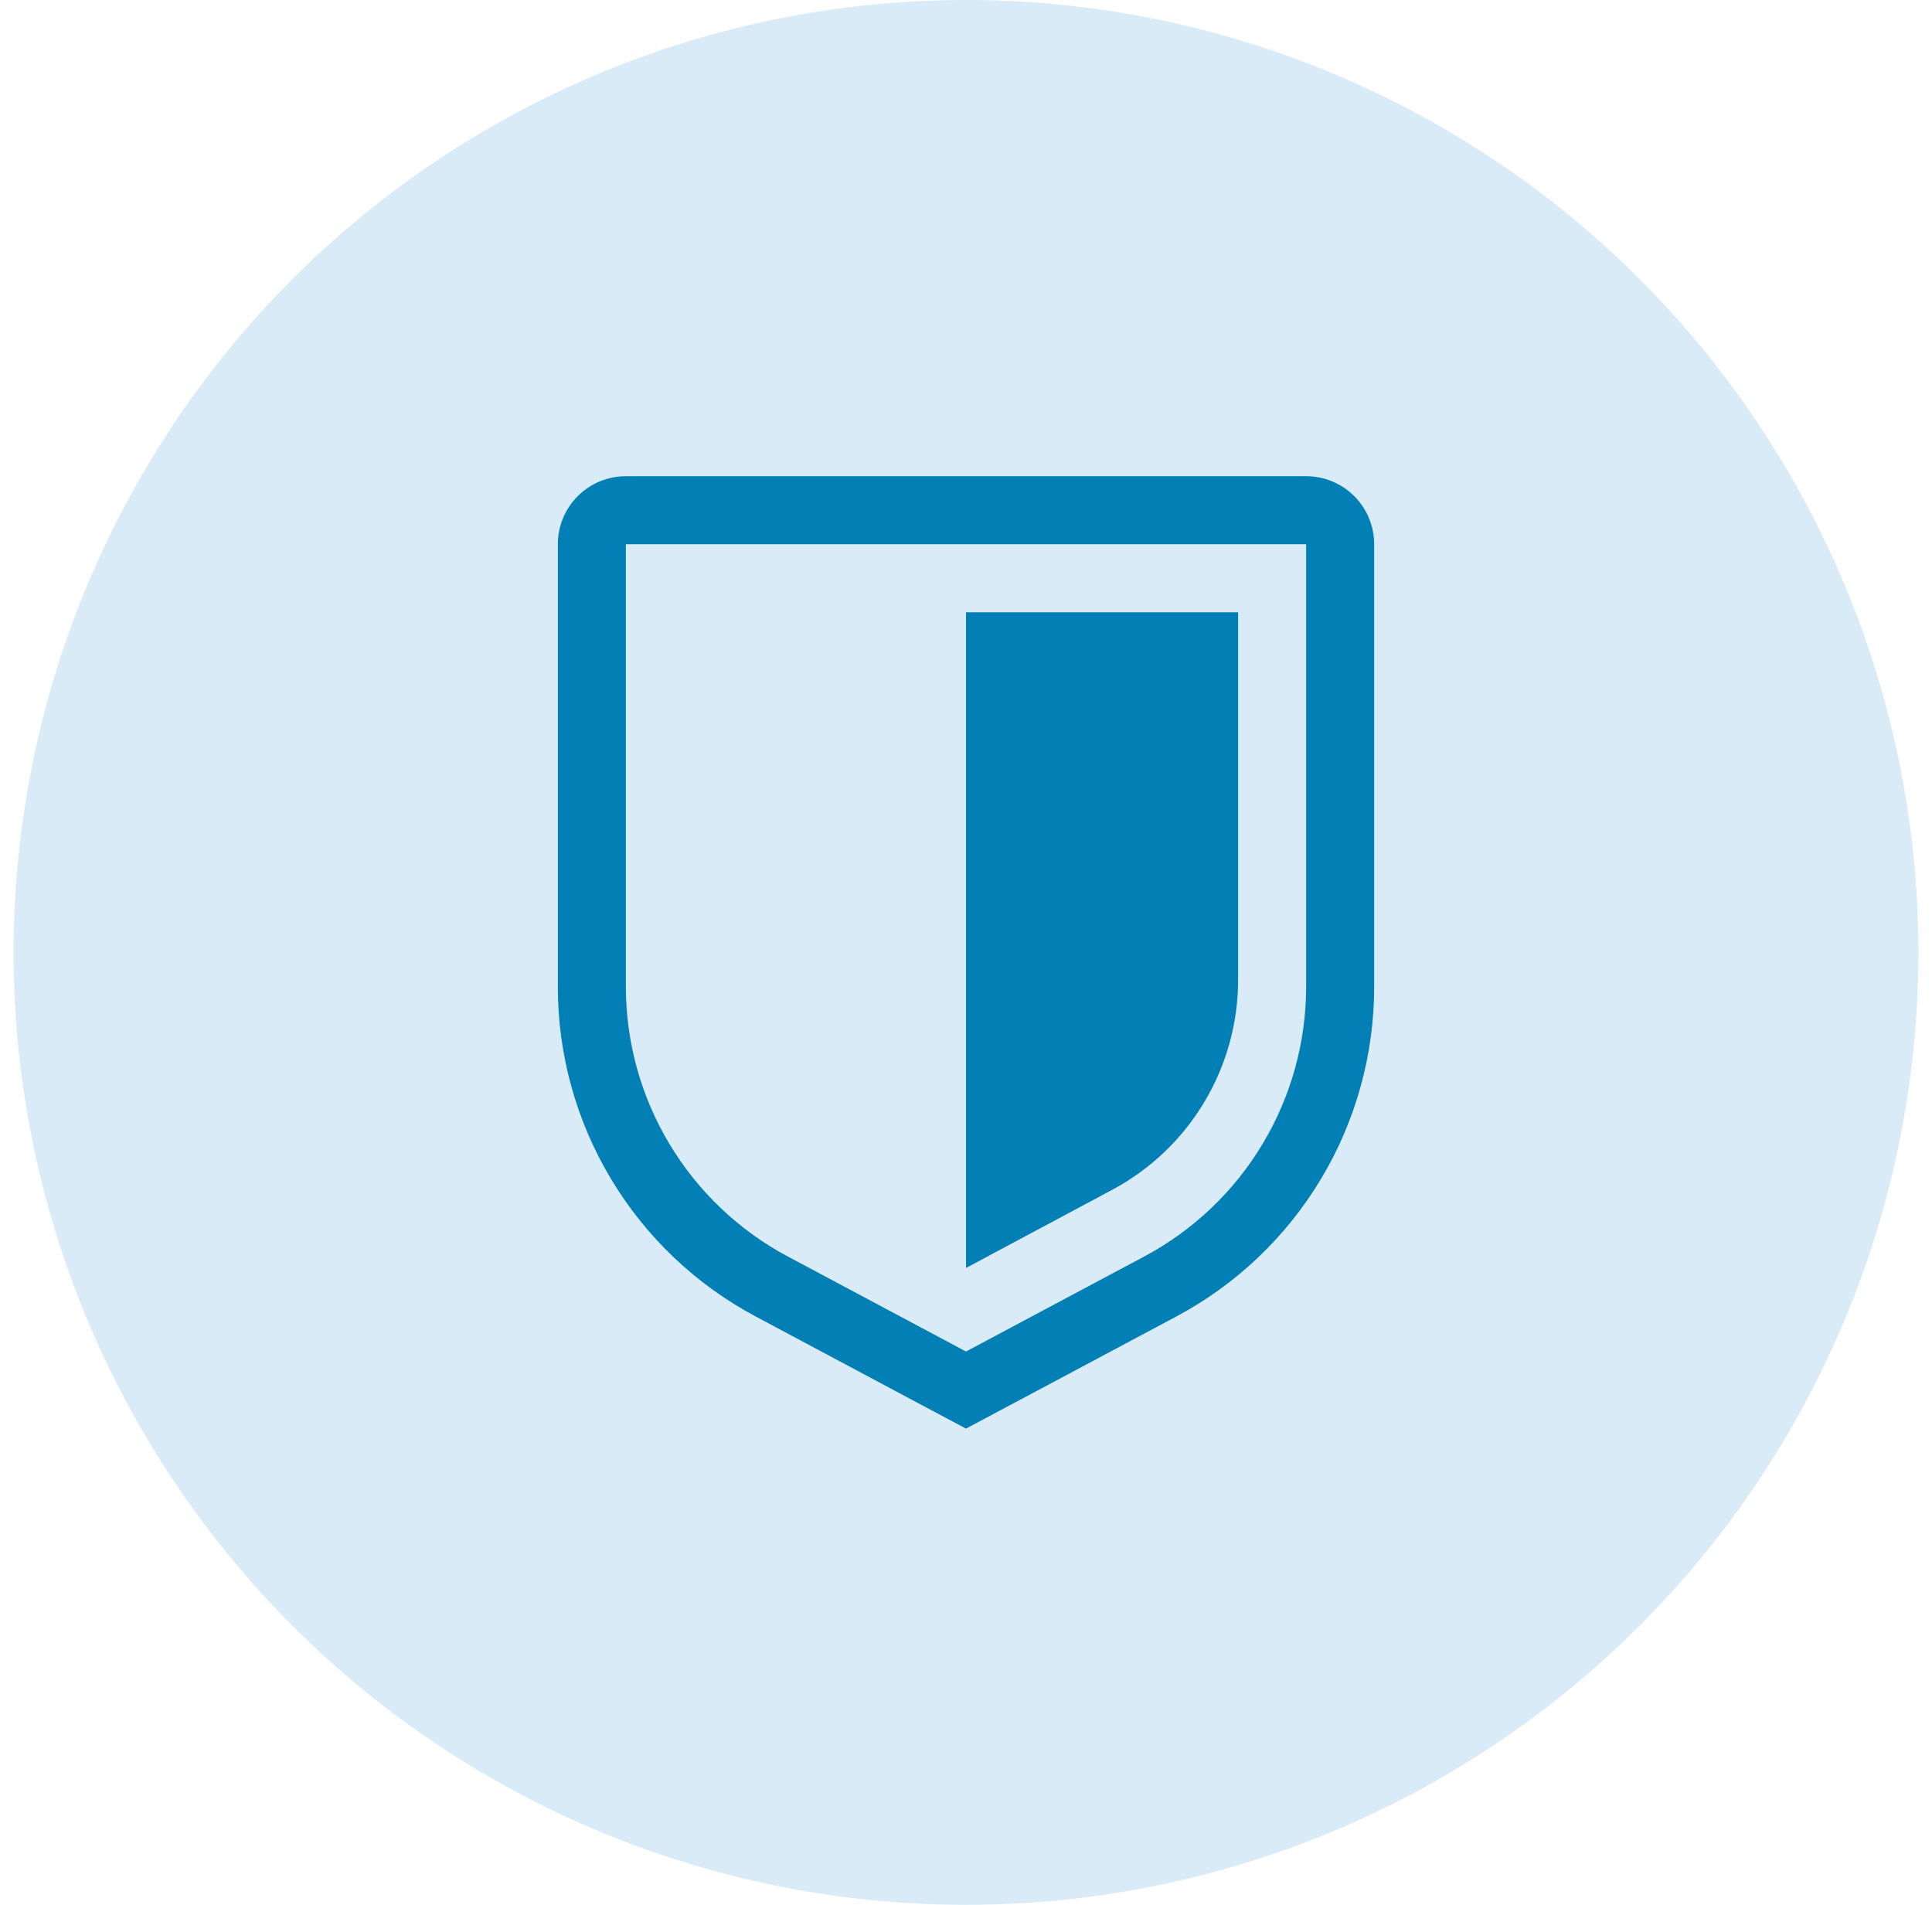
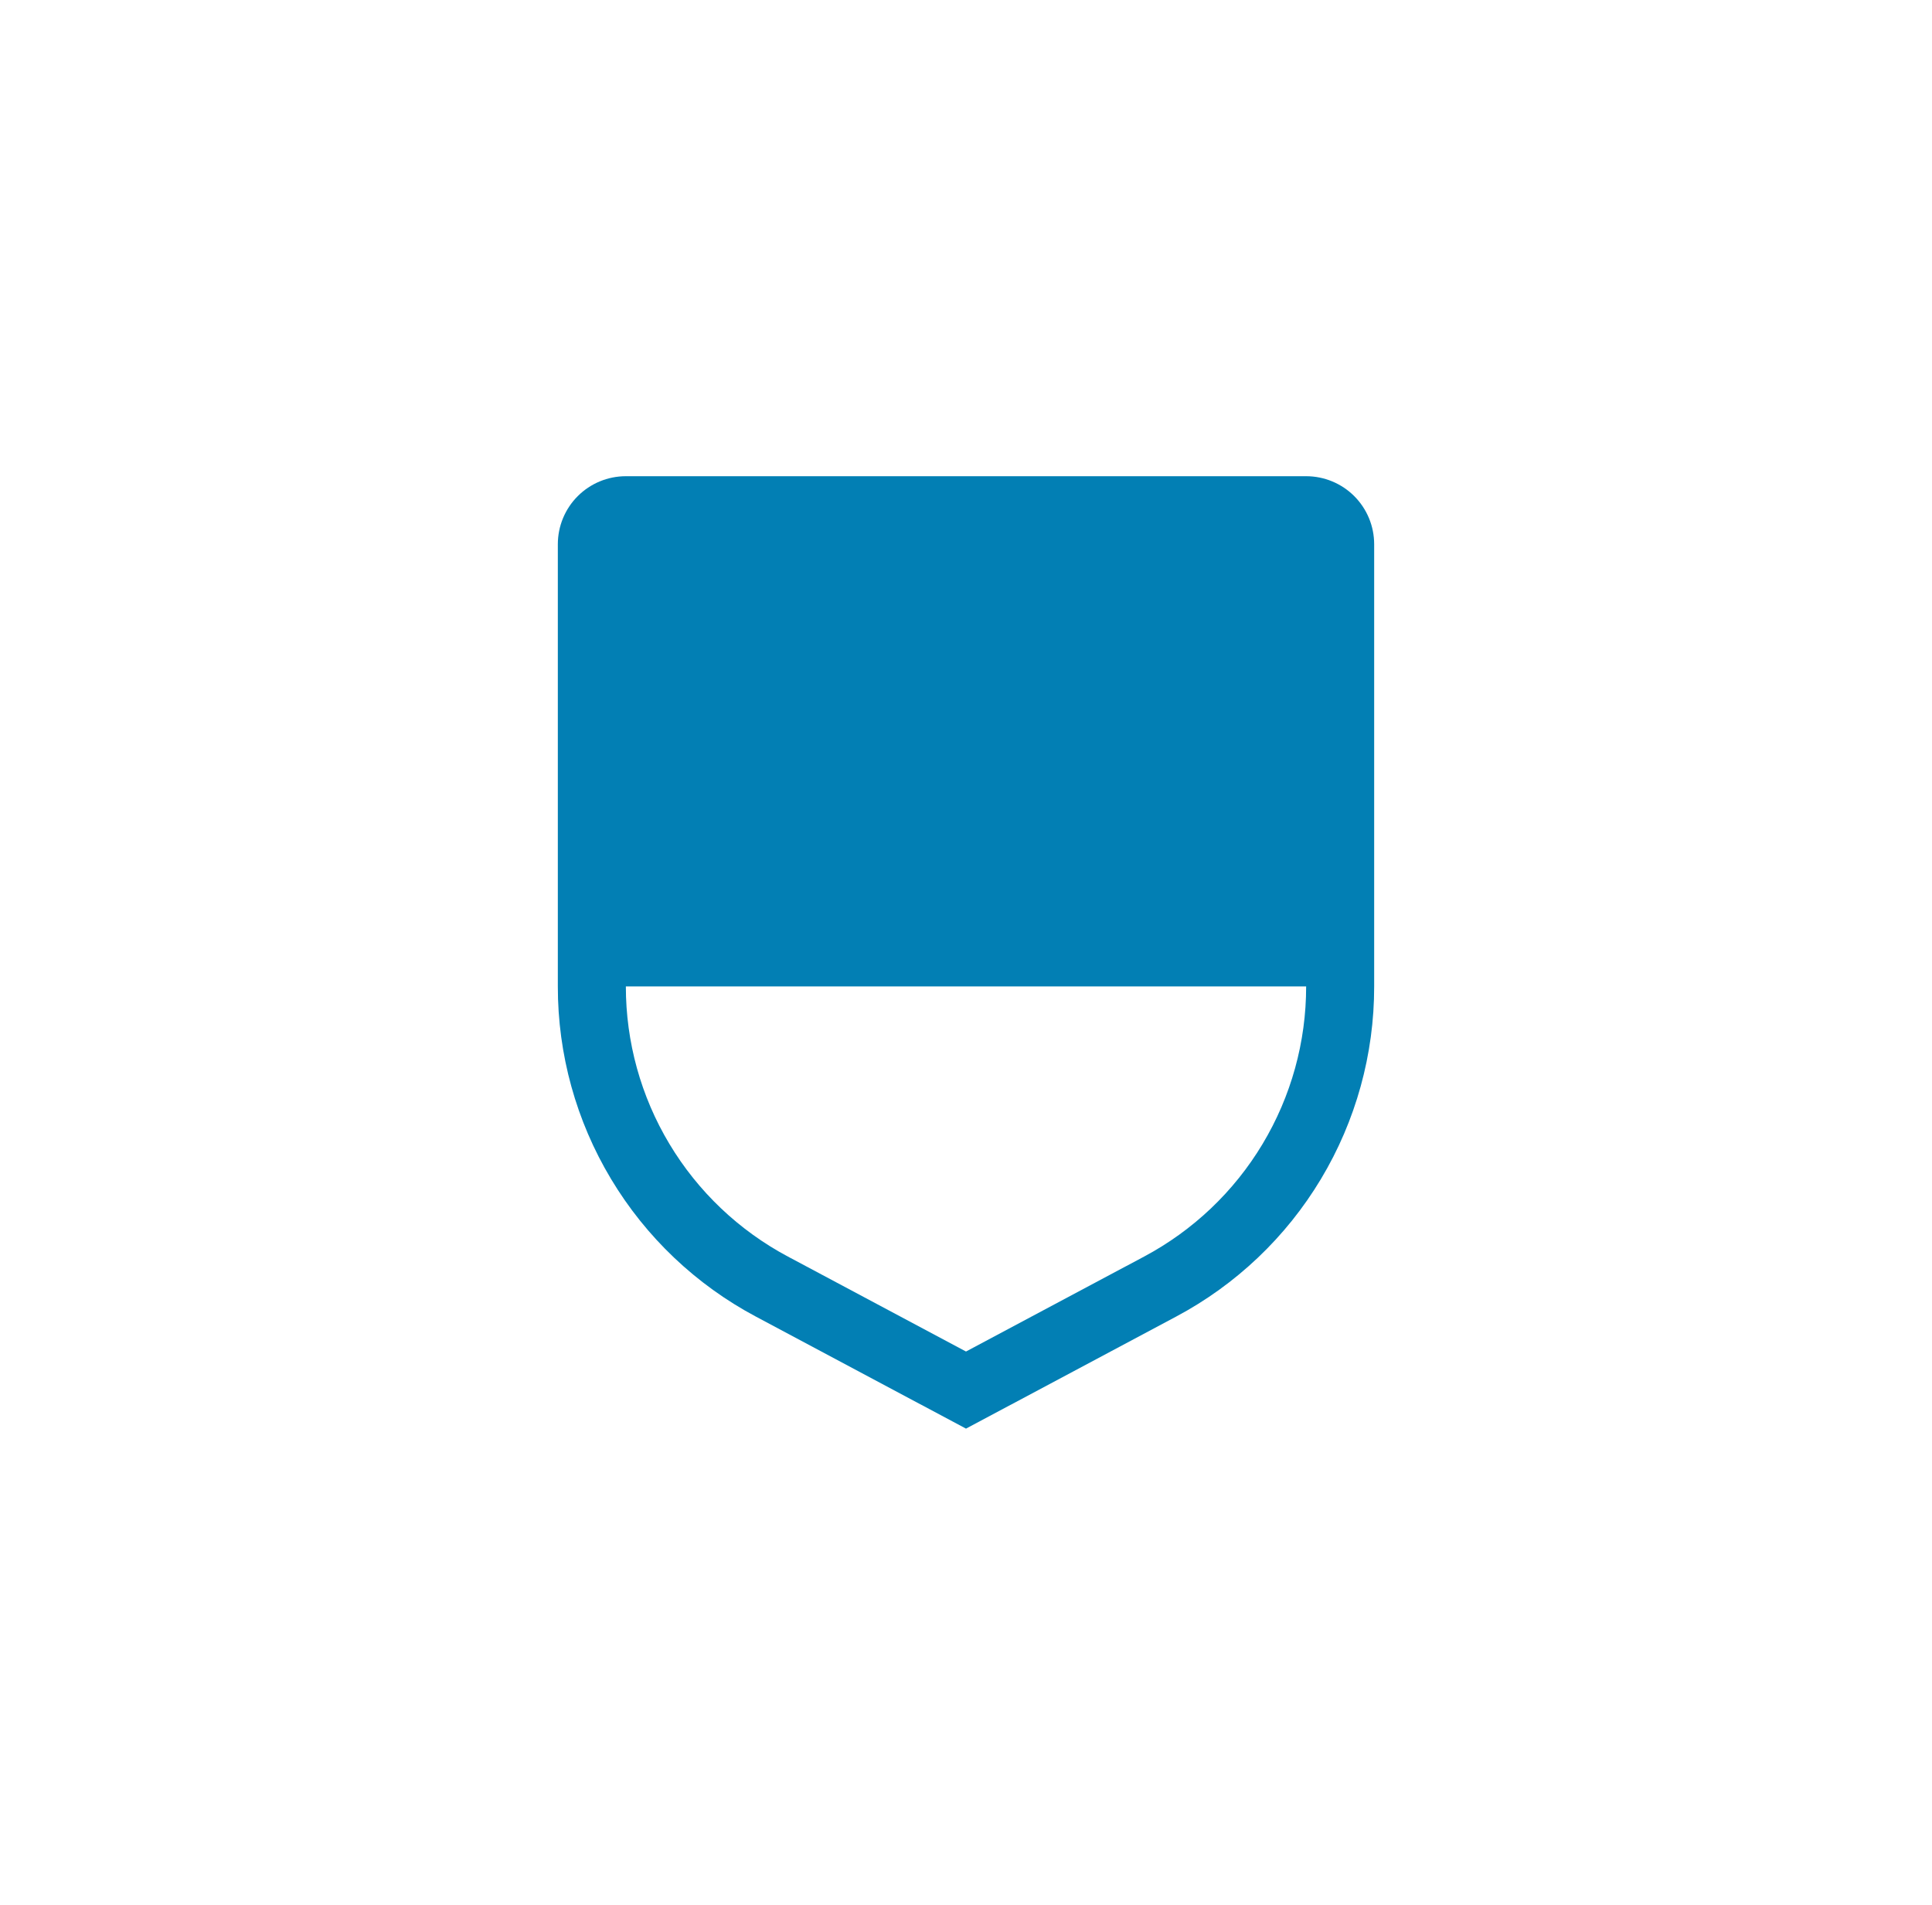
<svg xmlns="http://www.w3.org/2000/svg" width="71" height="70" viewBox="0 0 71 70" fill="none">
-   <circle cx="35.5" cy="35" r="35" fill="#D8EBF7" />
-   <path d="M35.5 52.5L27.78 48.384C25.579 47.213 23.738 45.465 22.456 43.327C21.173 41.19 20.497 38.743 20.5 36.25V20C20.5 19.337 20.763 18.701 21.232 18.232C21.701 17.763 22.337 17.5 23 17.5H48C48.663 17.5 49.299 17.763 49.768 18.232C50.237 18.701 50.5 19.337 50.5 20V36.25C50.503 38.743 49.827 41.19 48.544 43.327C47.262 45.465 45.421 47.213 43.22 48.384L35.5 52.5ZM23 20V36.25C22.999 38.29 23.552 40.291 24.602 42.04C25.651 43.789 27.157 45.219 28.957 46.178L35.5 49.666L42.042 46.179C43.843 45.22 45.349 43.79 46.398 42.041C47.448 40.292 48.002 38.29 48 36.25V20H23Z" fill="#027FB4" />
-   <path d="M35.5 46.596V22.5H45.5V36.006C45.5 37.591 45.07 39.145 44.255 40.504C43.441 41.863 42.272 42.976 40.875 43.722L35.5 46.596Z" fill="#027FB4" />
+   <path d="M35.5 52.5L27.78 48.384C25.579 47.213 23.738 45.465 22.456 43.327C21.173 41.19 20.497 38.743 20.5 36.25V20C20.5 19.337 20.763 18.701 21.232 18.232C21.701 17.763 22.337 17.5 23 17.5H48C48.663 17.5 49.299 17.763 49.768 18.232C50.237 18.701 50.5 19.337 50.5 20V36.25C50.503 38.743 49.827 41.19 48.544 43.327C47.262 45.465 45.421 47.213 43.22 48.384L35.5 52.5ZM23 20V36.25C22.999 38.29 23.552 40.291 24.602 42.04C25.651 43.789 27.157 45.219 28.957 46.178L35.5 49.666L42.042 46.179C43.843 45.22 45.349 43.79 46.398 42.041C47.448 40.292 48.002 38.29 48 36.25H23Z" fill="#027FB4" />
</svg>